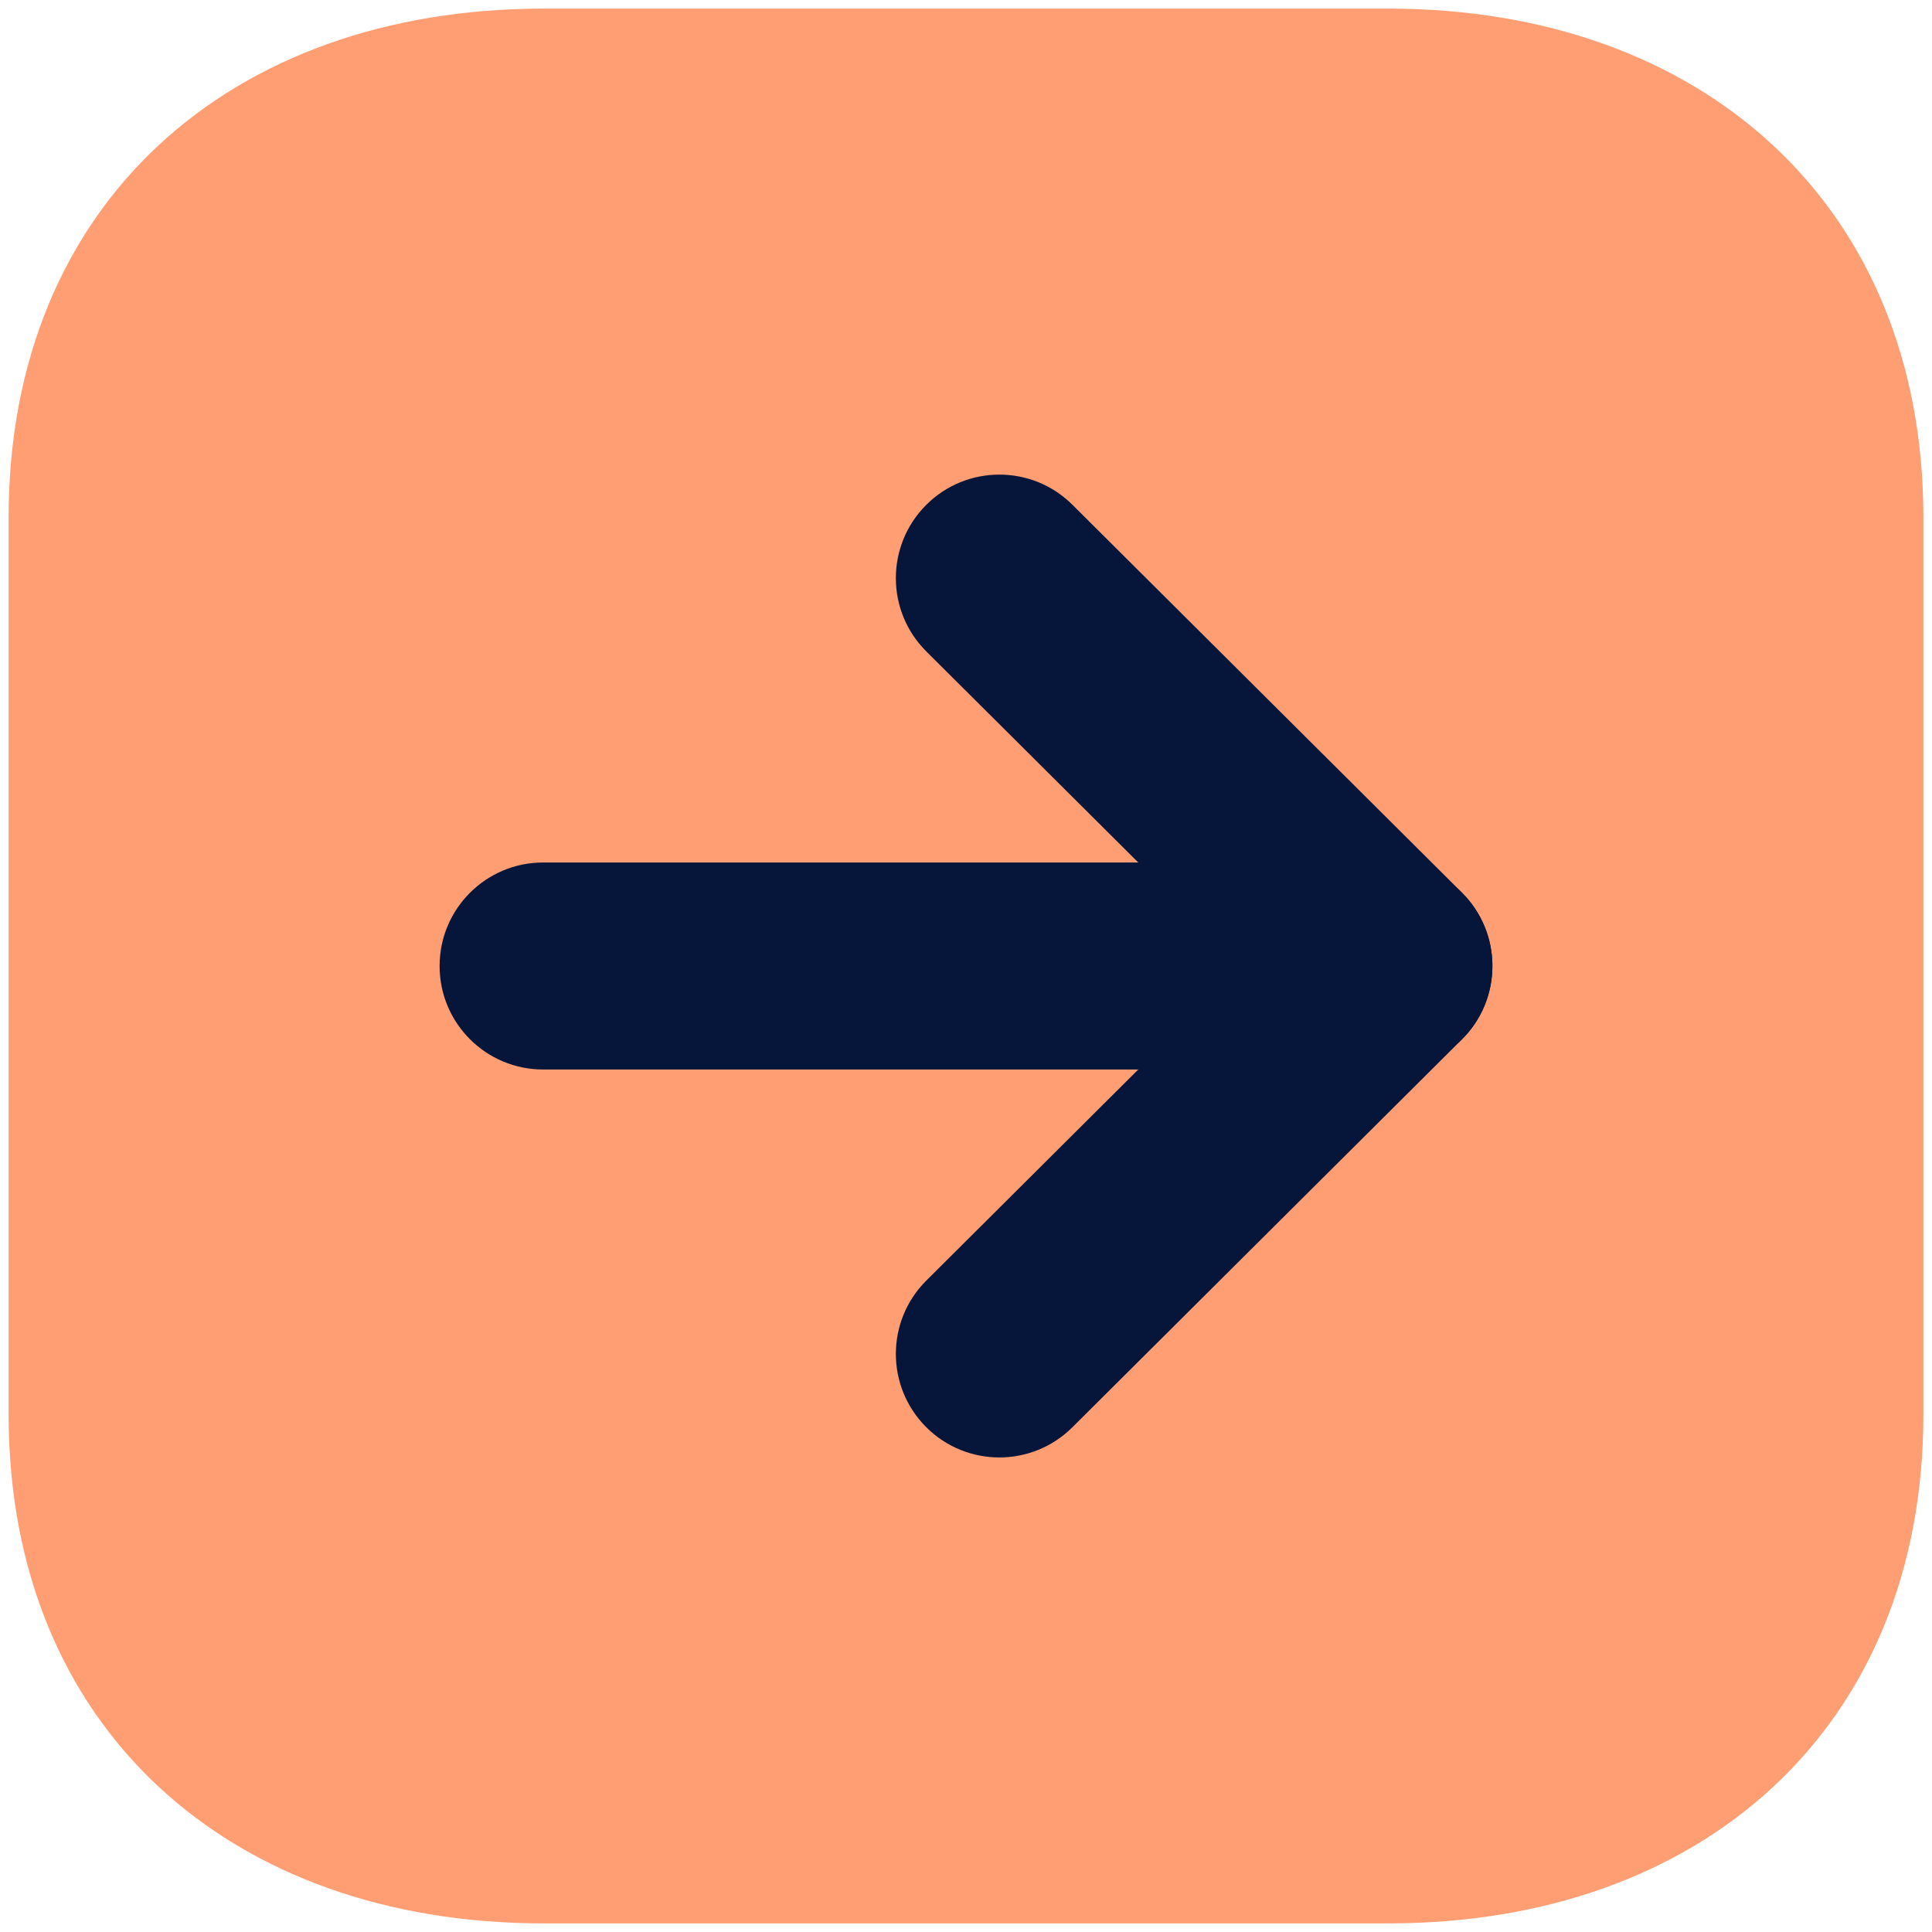
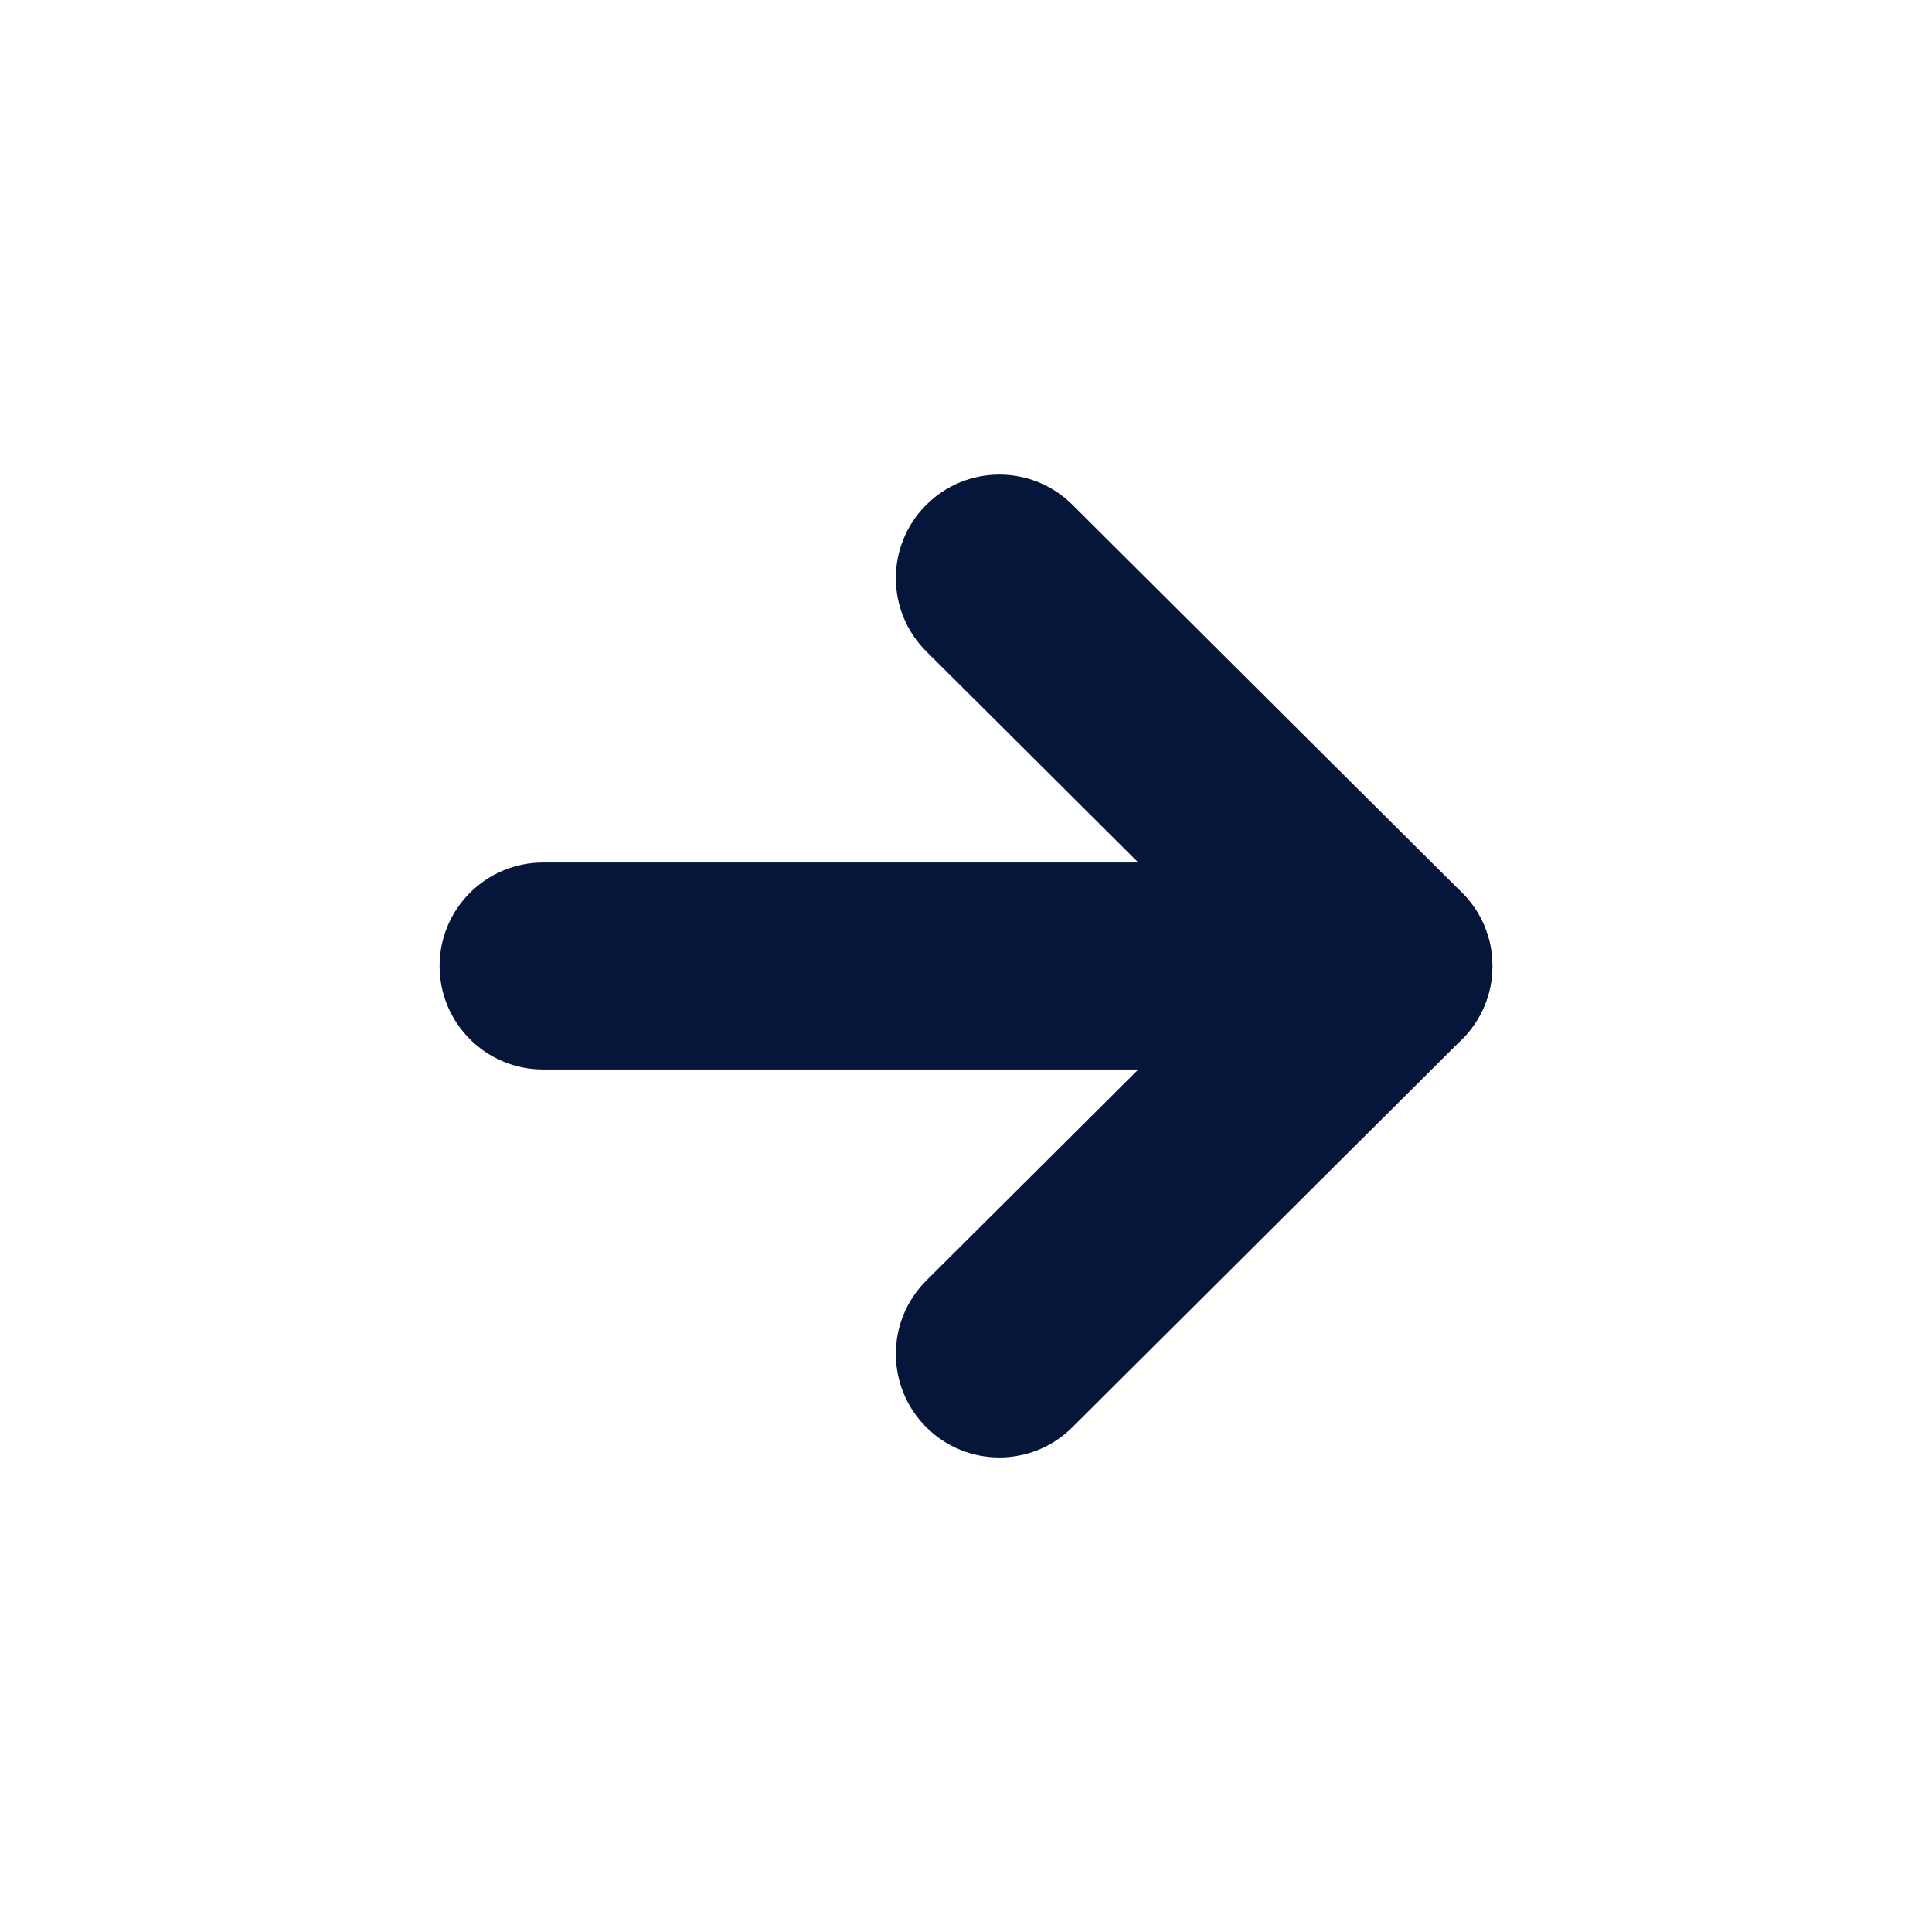
<svg xmlns="http://www.w3.org/2000/svg" width="28" height="28" viewBox="0 0 28 28" fill="none">
-   <path fill-rule="evenodd" clip-rule="evenodd" d="M27.875 20.501V7.498C27.875 2.968 24.666 0.125 20.126 0.125H7.874C3.333 0.125 0.125 2.953 0.125 7.498L0.125 20.501C0.125 25.046 3.333 27.875 7.874 27.875H20.126C24.666 27.875 27.875 25.046 27.875 20.501Z" fill="#FF9E73" />
  <path fill-rule="evenodd" clip-rule="evenodd" d="M6.371 14C6.371 13.172 7.043 12.5 7.871 12.5H20.129C20.957 12.5 21.629 13.172 21.629 14C21.629 14.829 20.957 15.5 20.129 15.5H7.871C7.043 15.5 6.371 14.829 6.371 14Z" fill="#06163A" />
  <path fill-rule="evenodd" clip-rule="evenodd" d="M13.421 20.681C12.836 20.094 12.838 19.144 13.425 18.559L18.003 14L13.425 9.441C12.838 8.857 12.836 7.907 13.421 7.32C14.005 6.733 14.955 6.731 15.542 7.315L21.188 12.937C21.471 13.219 21.629 13.601 21.629 14C21.629 14.399 21.471 14.782 21.188 15.063L15.542 20.685C14.955 21.27 14.005 21.268 13.421 20.681Z" fill="#06163A" />
</svg>